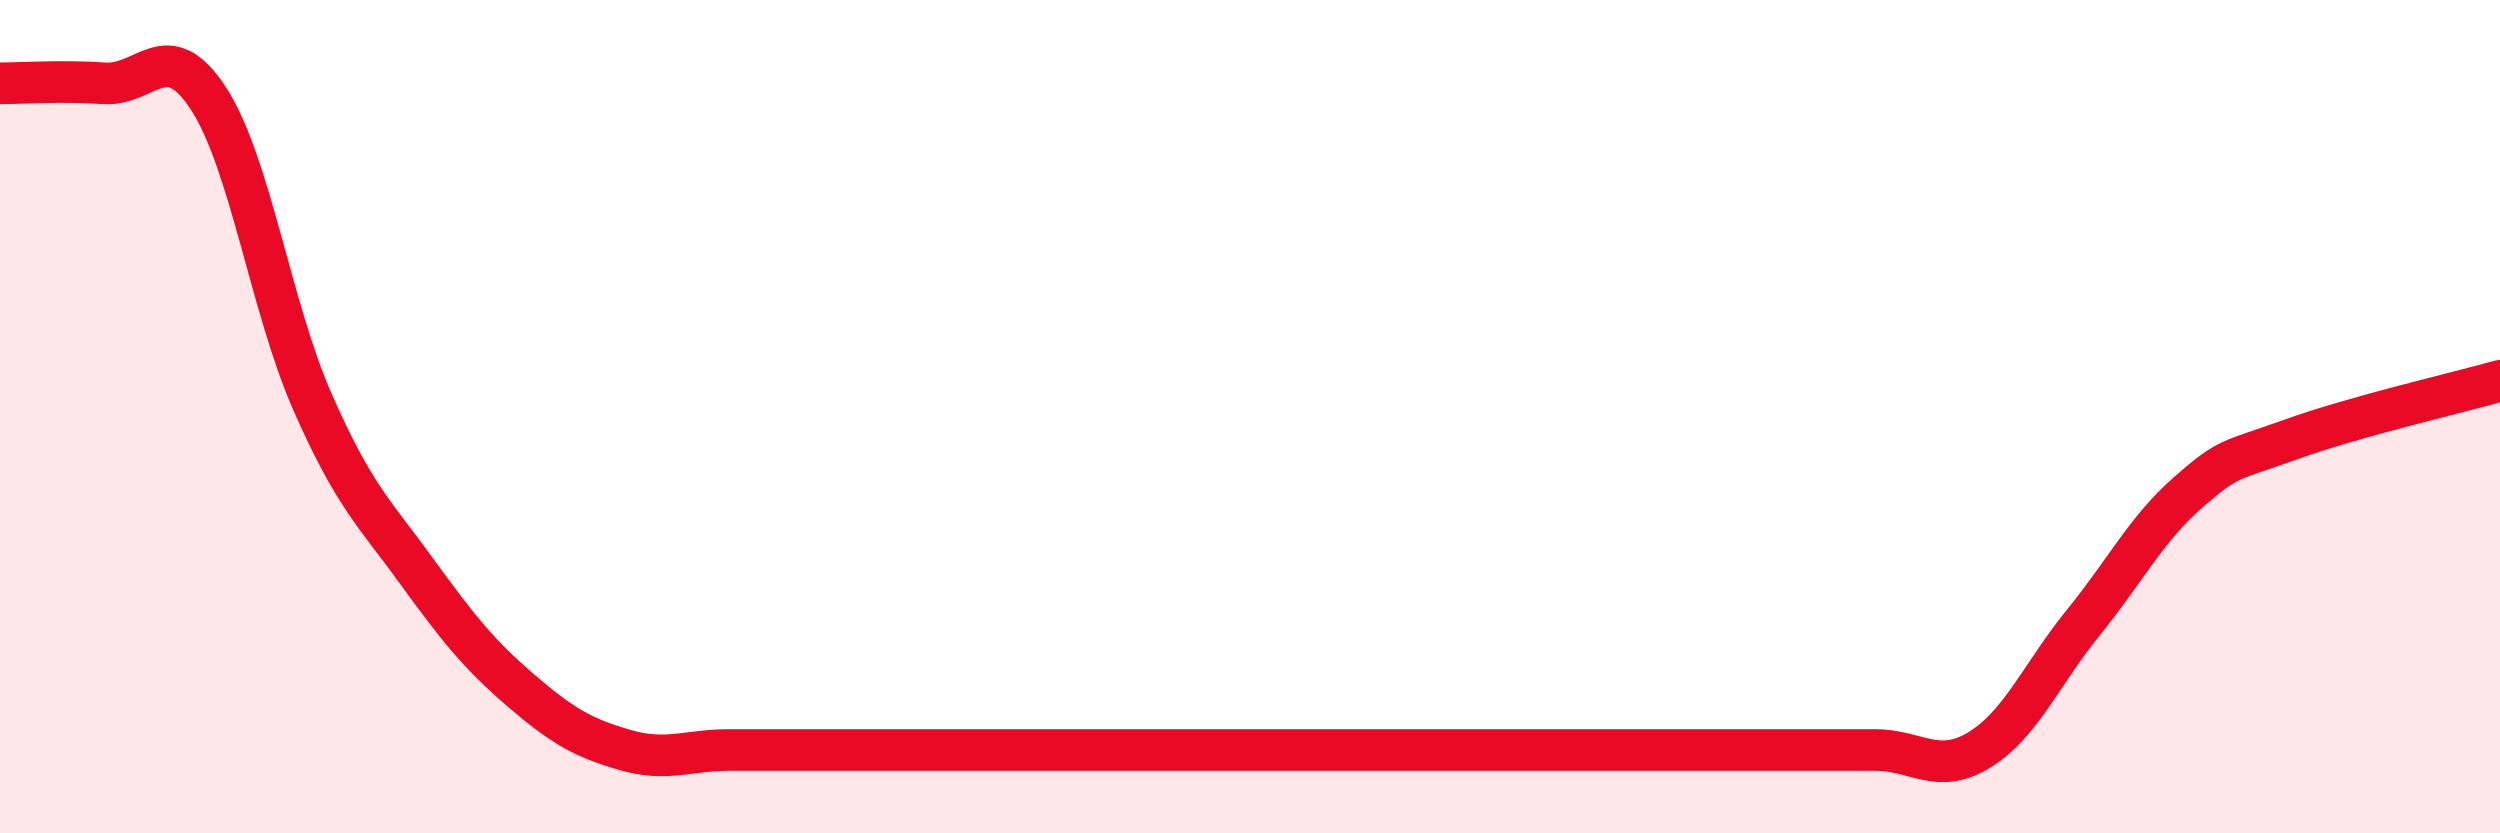
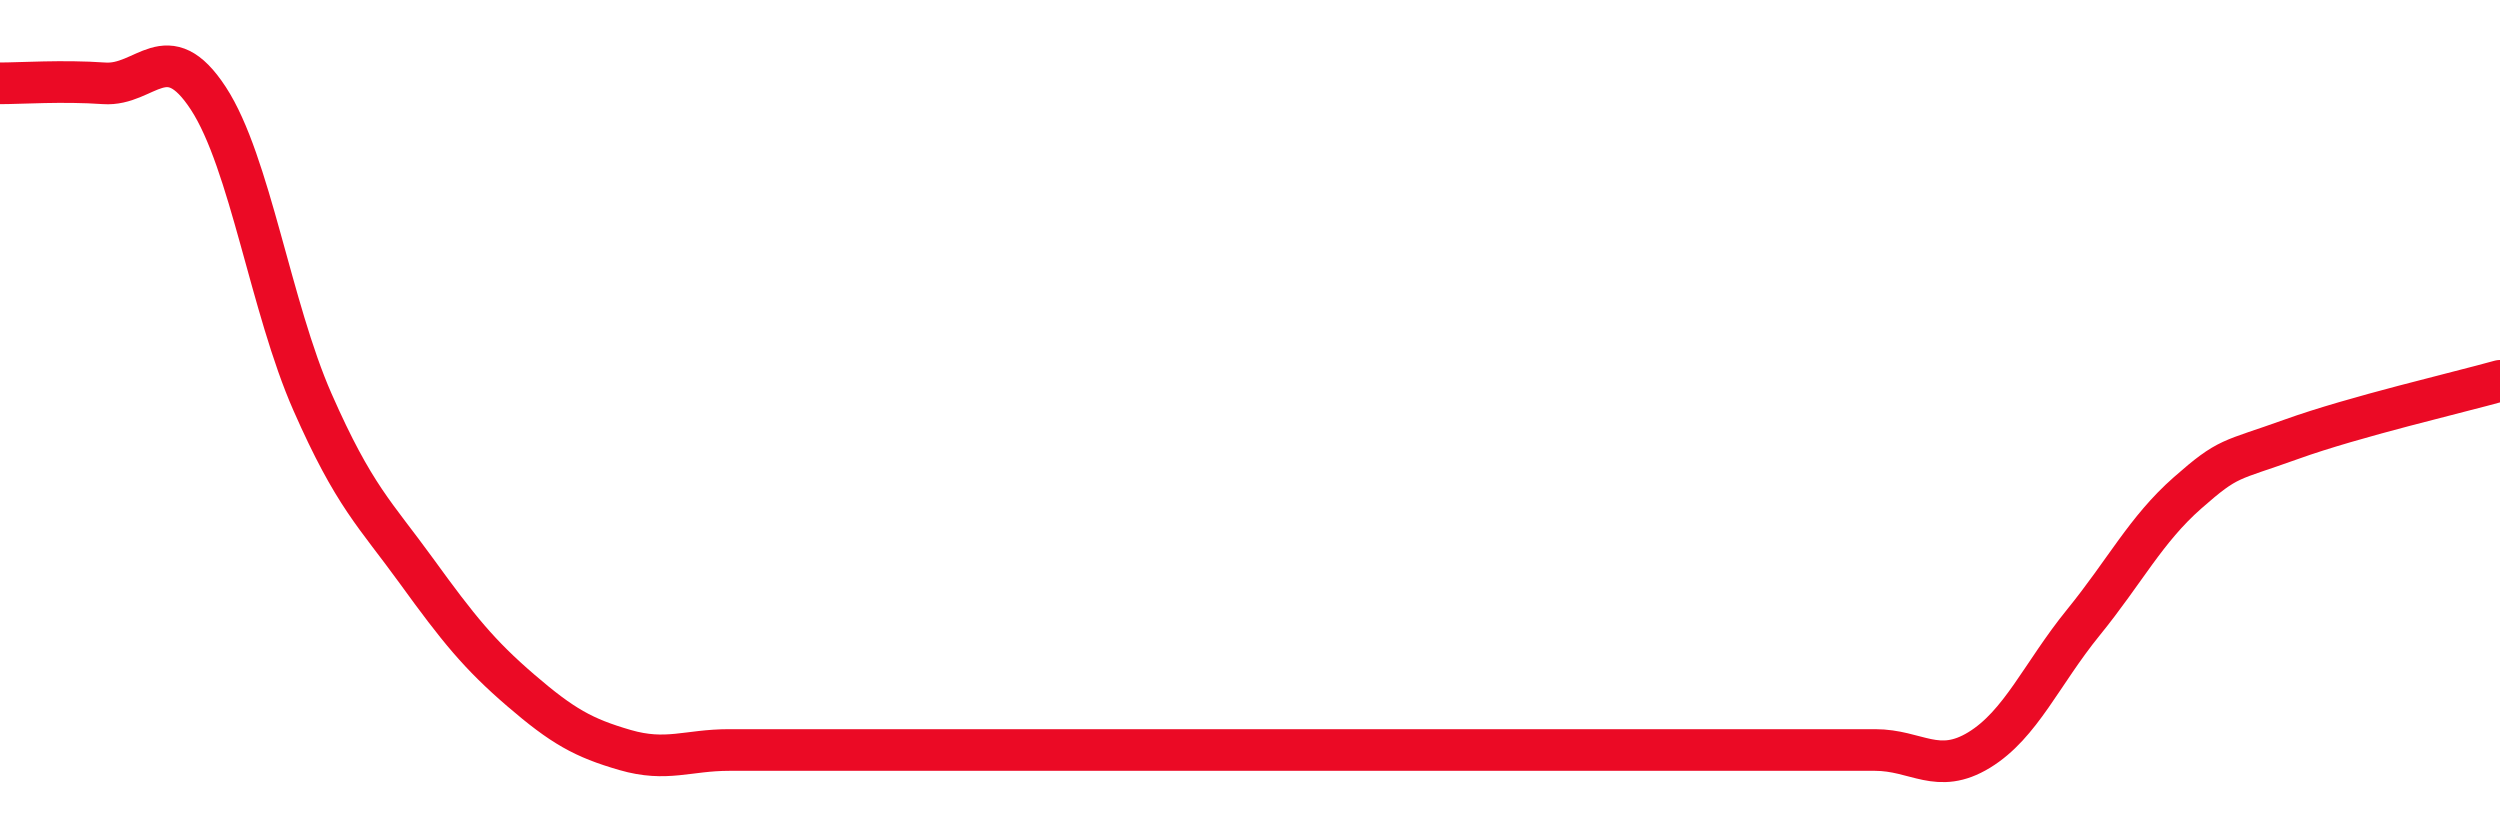
<svg xmlns="http://www.w3.org/2000/svg" width="60" height="20" viewBox="0 0 60 20">
-   <path d="M 0,2 C 0.5,2 1.5,1.93 2.5,2 C 3.5,2.07 4,0.83 5,2.36 C 6,3.89 6.5,7.38 7.5,9.65 C 8.5,11.92 9,12.33 10,13.71 C 11,15.09 11.5,15.71 12.5,16.57 C 13.5,17.43 14,17.71 15,18 C 16,18.29 16.5,18 17.5,18 C 18.5,18 19,18 20,18 C 21,18 21.5,18 22.5,18 C 23.5,18 24,18 25,18 C 26,18 26.5,18 27.5,18 C 28.5,18 29,18 30,18 C 31,18 31.5,18 32.5,18 C 33.5,18 34,18 35,18 C 36,18 36.5,18 37.5,18 C 38.5,18 39,18 40,18 C 41,18 41.5,18 42.5,18 C 43.5,18 44,18 45,18 C 46,18 46.5,18.61 47.5,18 C 48.5,17.39 49,16.17 50,14.94 C 51,13.71 51.5,12.71 52.5,11.83 C 53.5,10.95 53.5,11.08 55,10.54 C 56.5,10 59,9.42 60,9.14L60 20L0 20Z" fill="#EB0A25" opacity="0.1" stroke-linecap="round" stroke-linejoin="round" />
  <path d="M 0,2 C 0.5,2 1.5,1.93 2.5,2 C 3.5,2.07 4,0.83 5,2.36 C 6,3.89 6.5,7.38 7.5,9.65 C 8.5,11.92 9,12.33 10,13.71 C 11,15.09 11.5,15.71 12.5,16.57 C 13.5,17.43 14,17.71 15,18 C 16,18.29 16.5,18 17.5,18 C 18.5,18 19,18 20,18 C 21,18 21.5,18 22.5,18 C 23.5,18 24,18 25,18 C 26,18 26.5,18 27.5,18 C 28.5,18 29,18 30,18 C 31,18 31.5,18 32.5,18 C 33.5,18 34,18 35,18 C 36,18 36.5,18 37.5,18 C 38.5,18 39,18 40,18 C 41,18 41.5,18 42.5,18 C 43.5,18 44,18 45,18 C 46,18 46.5,18.61 47.5,18 C 48.5,17.39 49,16.17 50,14.94 C 51,13.71 51.5,12.71 52.5,11.83 C 53.5,10.95 53.5,11.08 55,10.54 C 56.5,10 59,9.42 60,9.14" stroke="#EB0A25" stroke-width="1" fill="none" stroke-linecap="round" stroke-linejoin="round" />
</svg>